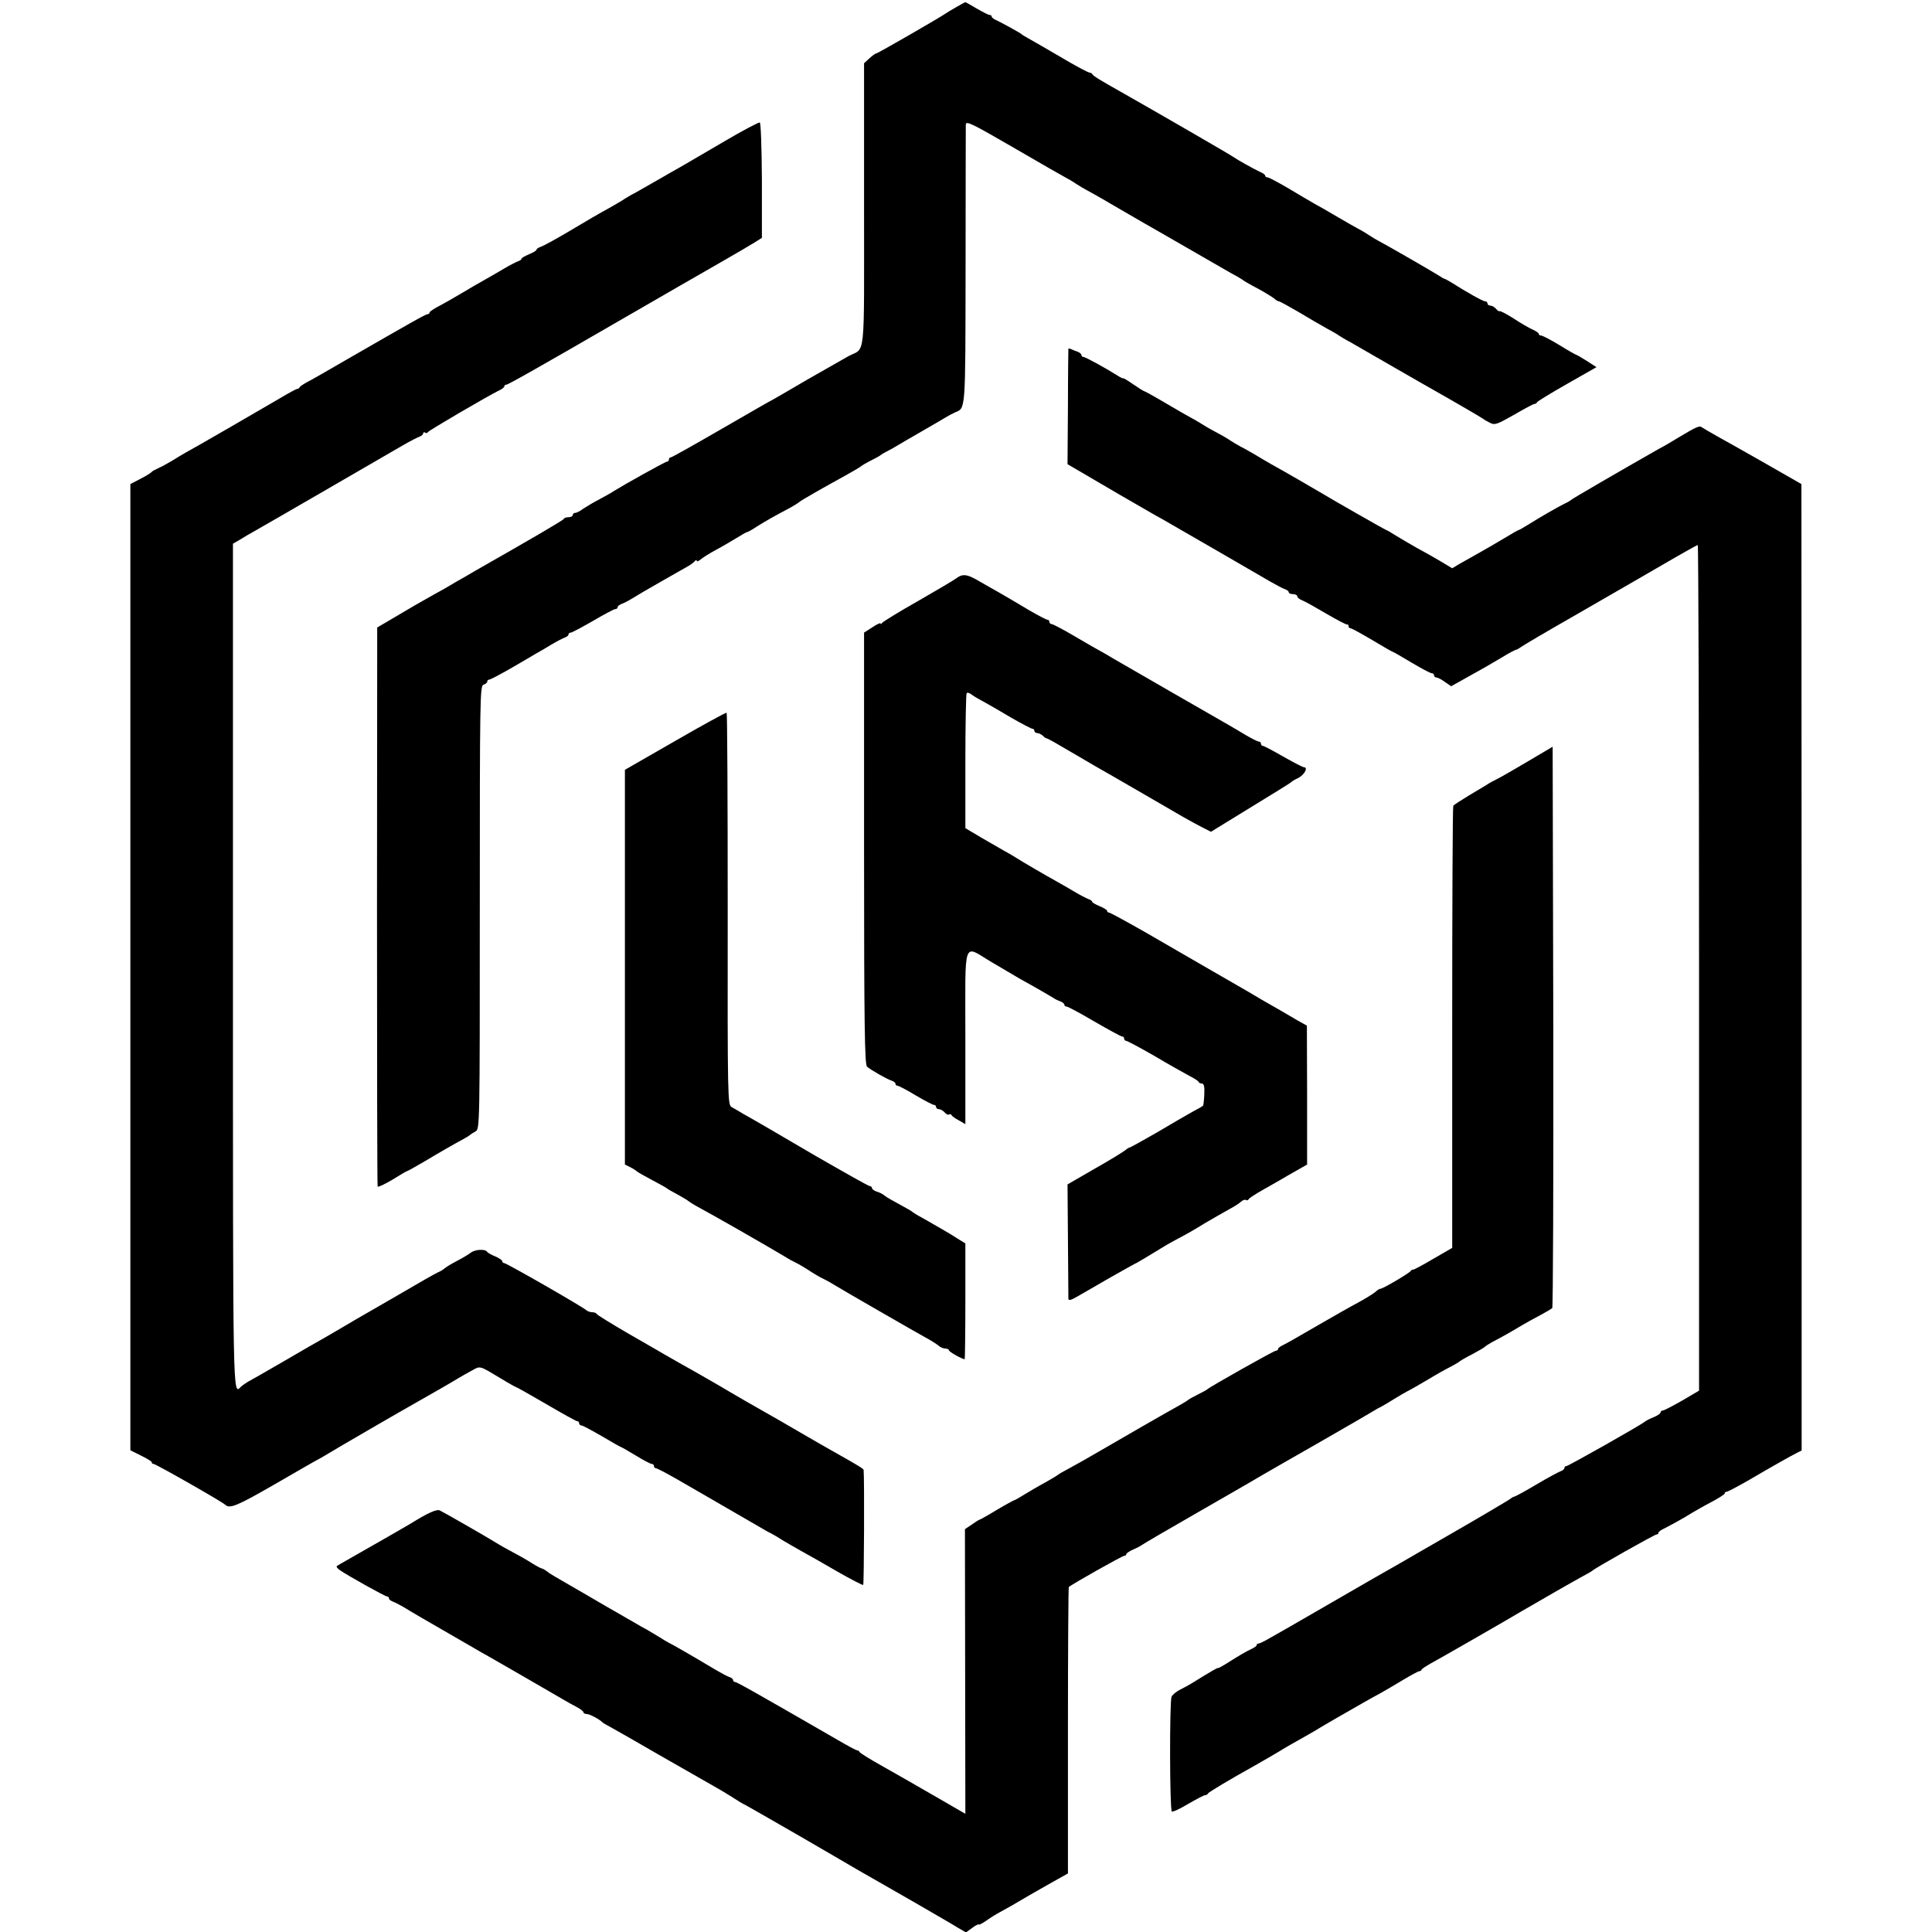
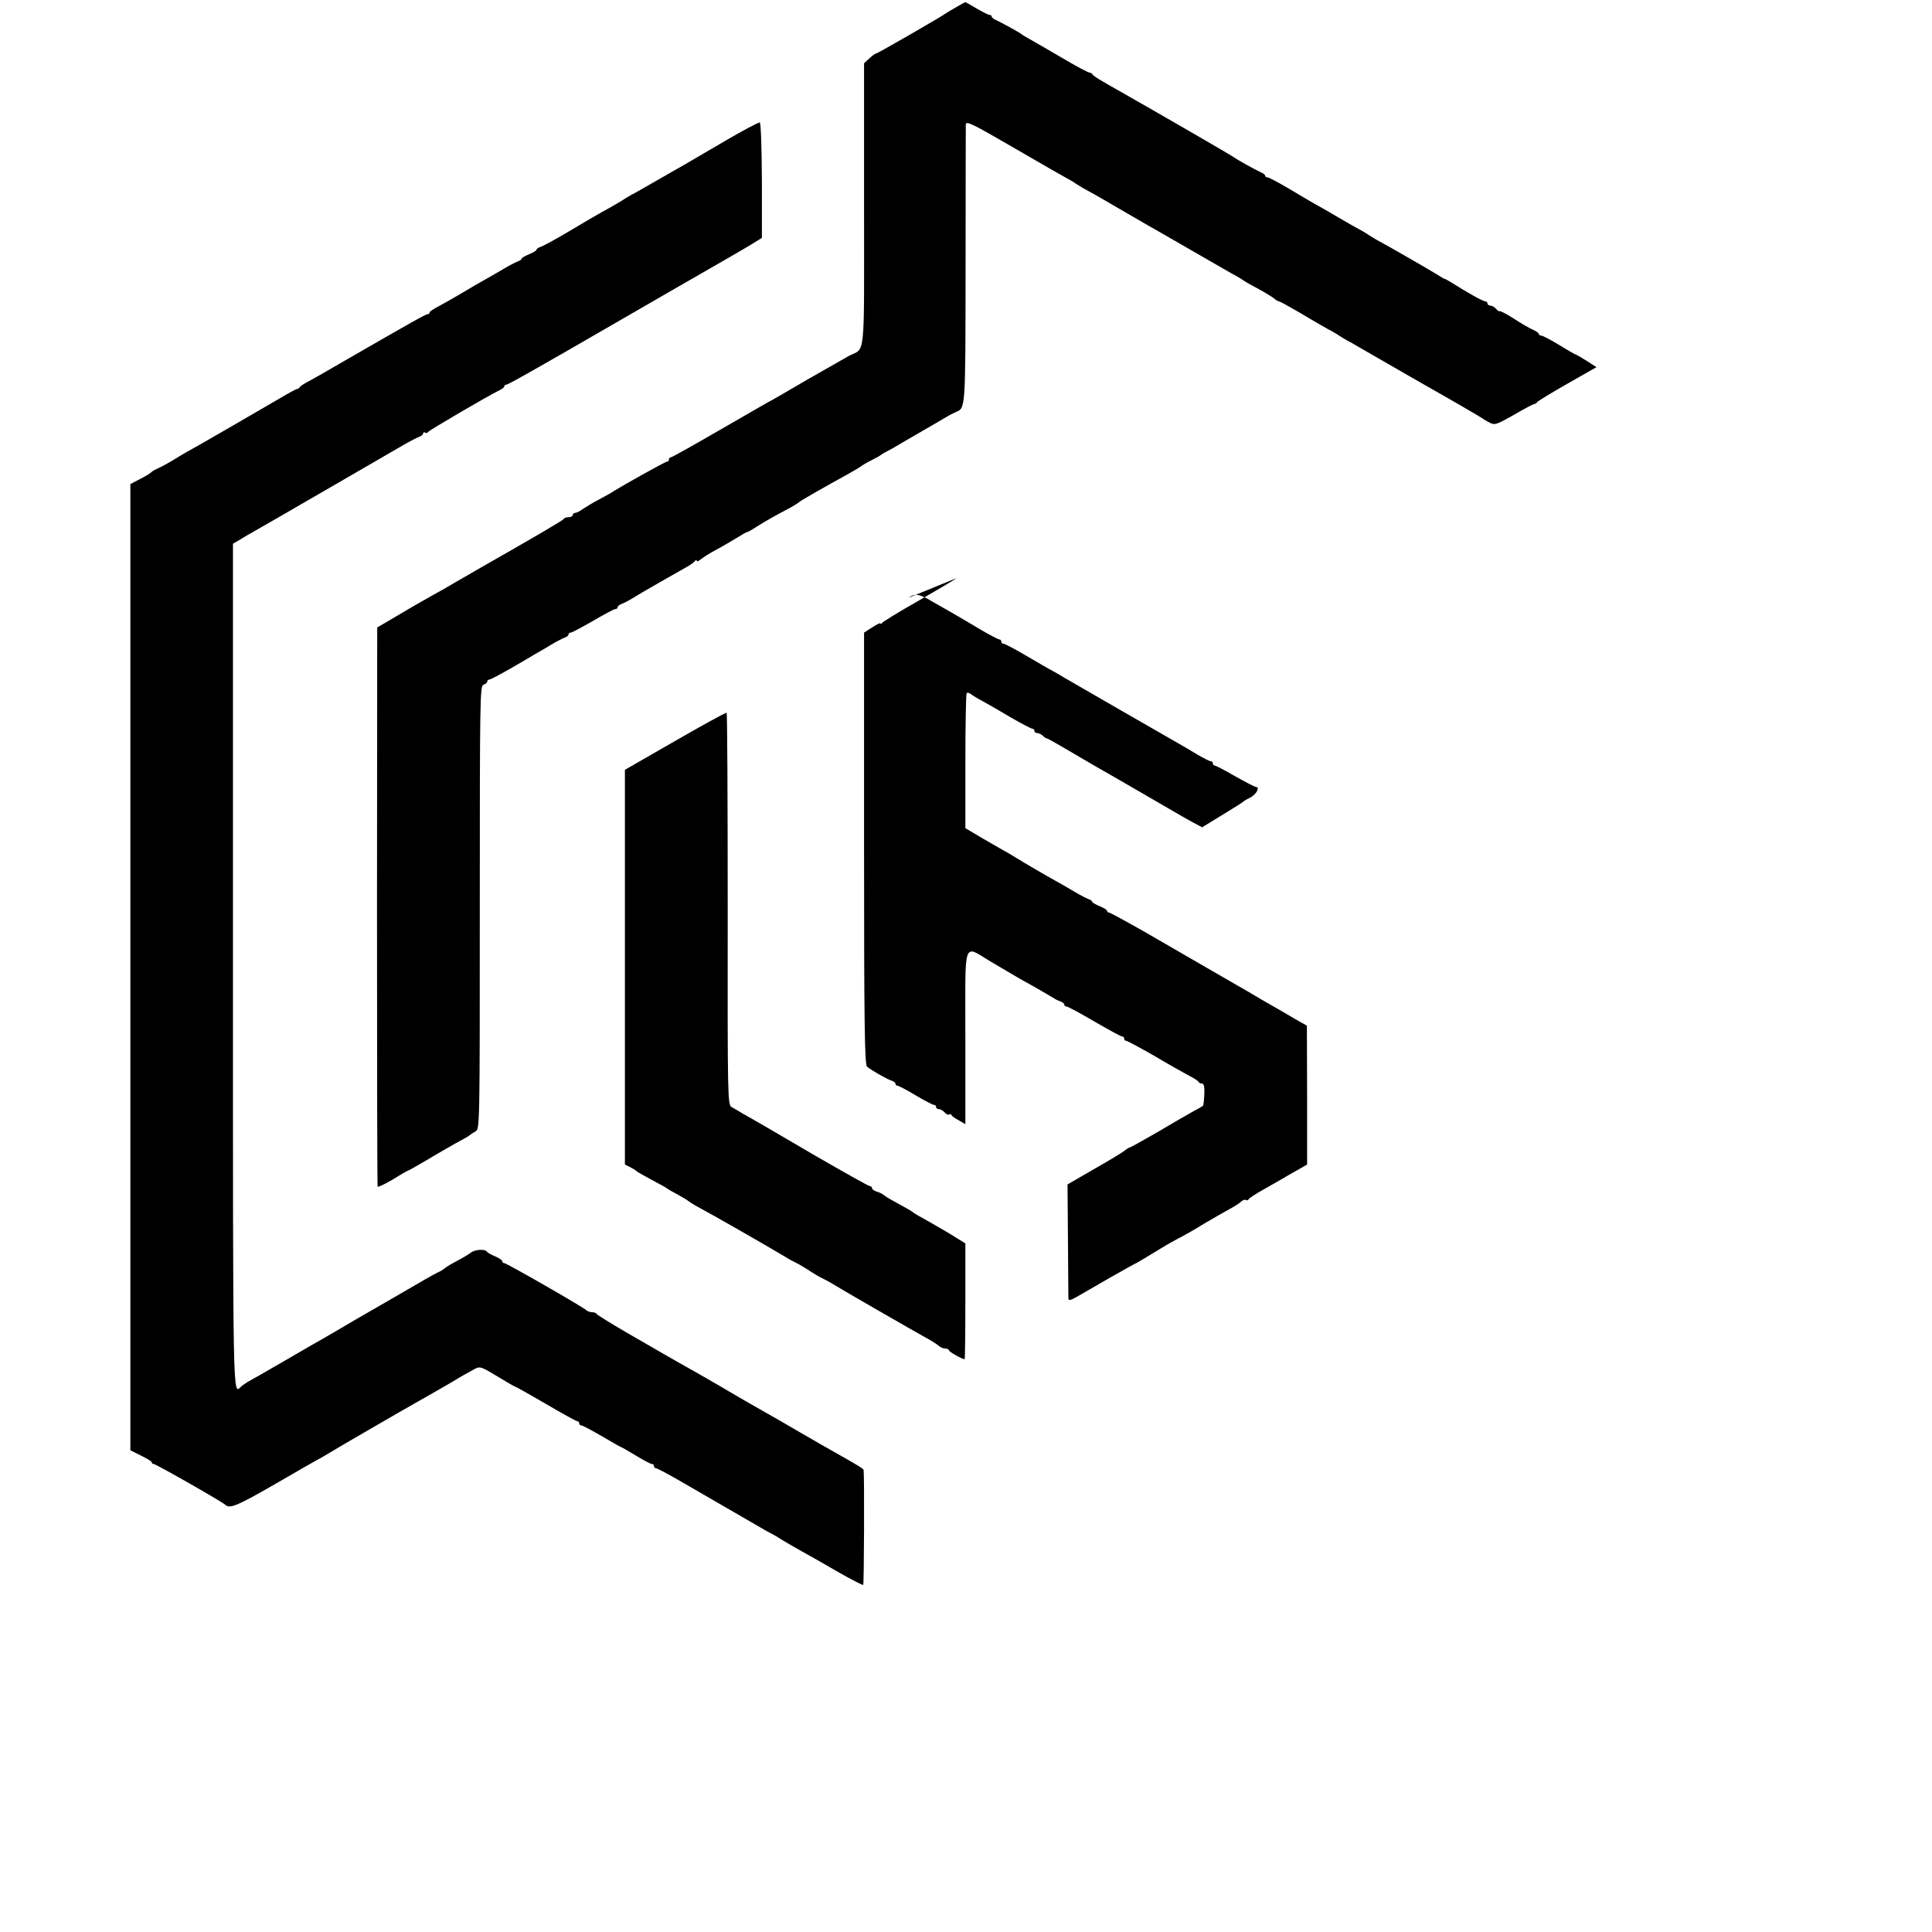
<svg xmlns="http://www.w3.org/2000/svg" version="1.0" width="904pt" height="904pt" viewBox="0 0 904 904" preserveAspectRatio="xMidYMid meet">
  <g transform="translate(0,904) scale(0.1,-0.1)" fill="#000000" stroke="none">
    <path d="M4475 9007 c-22 -12 -44 -26 -50 -30 -20 -15 -318 -187 -325 -187 -4 0 -18 -10 -32 -23 l-25 -23 0 -662 c0 -742 8 -666 -72 -708 -20 -11 -107 -61 -195 -111 -87 -51 -159 -93 -160 -93 -2 0 -108 -61 -236 -135 -128 -74 -236 -135 -241 -135 -5 0 -9 -4 -9 -10 0 -5 -4 -10 -9 -10 -8 0 -196 -105 -251 -139 -8 -6 -37 -22 -65 -37 -27 -14 -62 -35 -77 -45 -14 -11 -31 -19 -37 -19 -6 0 -11 -4 -11 -10 0 -5 -9 -10 -19 -10 -11 0 -21 -3 -23 -8 -2 -6 -146 -90 -413 -242 -16 -10 -57 -33 -90 -52 -33 -20 -80 -47 -105 -60 -66 -37 -106 -60 -190 -110 l-75 -44 -1 -1304 c0 -718 1 -1308 3 -1312 2 -4 33 11 69 32 35 22 66 40 68 40 3 0 40 21 83 46 70 42 131 77 188 108 11 6 22 13 25 16 3 3 14 10 25 16 20 11 20 22 20 1048 0 979 1 1037 17 1042 10 3 18 10 18 15 0 5 4 9 9 9 5 0 49 23 98 51 48 28 102 59 118 69 17 9 50 29 75 44 25 15 53 29 63 33 9 3 17 9 17 14 0 5 5 9 11 9 5 0 52 25 104 55 51 30 98 55 104 55 6 0 11 4 11 9 0 5 8 11 18 15 9 3 31 14 47 24 17 11 77 46 135 79 58 33 116 66 130 74 14 8 28 19 32 24 4 6 8 6 8 1 0 -5 8 -2 18 6 9 8 42 29 72 45 30 16 74 42 97 56 24 15 45 27 48 27 3 0 24 11 46 26 40 25 80 48 154 87 22 12 42 25 45 28 5 6 112 67 223 128 34 19 64 37 67 40 3 3 23 15 45 26 22 11 42 22 45 25 3 3 16 11 30 18 14 7 34 18 45 25 11 7 63 37 115 67 52 30 104 60 115 67 11 7 30 17 43 23 51 22 49 -6 50 680 0 355 1 655 1 667 1 19 27 6 229 -111 125 -73 234 -135 242 -139 8 -4 29 -16 45 -27 17 -11 37 -23 45 -27 8 -4 64 -35 123 -70 60 -35 127 -74 150 -87 23 -13 114 -65 202 -116 88 -51 180 -104 205 -118 25 -13 50 -28 55 -32 6 -5 37 -23 70 -40 33 -18 67 -39 76 -46 8 -8 19 -14 23 -14 4 0 46 -23 94 -51 48 -29 107 -63 132 -77 25 -13 50 -28 55 -32 6 -4 30 -19 55 -32 25 -14 101 -58 170 -98 69 -40 141 -81 160 -92 161 -91 286 -164 290 -168 3 -3 17 -11 31 -18 23 -12 32 -9 113 37 48 28 91 51 96 51 5 0 10 3 12 8 2 4 65 43 141 86 l137 78 -45 29 c-25 16 -48 29 -50 29 -2 0 -38 20 -78 45 -41 25 -80 45 -86 45 -6 0 -11 3 -11 8 0 4 -13 13 -29 20 -16 7 -56 30 -89 52 -33 21 -62 36 -65 34 -2 -2 -10 2 -17 11 -7 8 -19 15 -26 15 -8 0 -14 5 -14 10 0 6 -5 10 -11 10 -10 0 -87 43 -159 89 -14 8 -27 16 -30 16 -3 0 -16 8 -30 17 -33 21 -261 152 -280 161 -8 4 -28 16 -45 27 -16 11 -37 23 -45 27 -8 4 -51 28 -95 54 -44 26 -96 56 -115 66 -19 11 -74 43 -122 72 -48 28 -91 51 -97 51 -6 0 -11 3 -11 8 0 4 -10 12 -23 17 -32 15 -110 59 -122 68 -11 9 -373 218 -530 307 -100 56 -130 75 -133 82 -2 4 -8 8 -13 8 -6 0 -54 25 -107 56 -97 57 -139 81 -183 106 -13 7 -26 15 -29 18 -6 6 -86 50 -117 65 -13 5 -23 13 -23 18 0 4 -4 7 -10 7 -5 0 -32 14 -60 30 -28 17 -52 30 -53 30 -1 0 -20 -10 -42 -23z" />
    <path d="M3390 8379 c-85 -50 -173 -101 -195 -114 -22 -12 -79 -45 -126 -72 -48 -27 -93 -53 -100 -57 -8 -3 -27 -15 -44 -25 -16 -11 -46 -28 -65 -39 -65 -36 -105 -59 -207 -120 -56 -33 -111 -63 -123 -67 -11 -3 -20 -10 -20 -14 0 -4 -16 -13 -35 -21 -19 -8 -35 -17 -35 -21 0 -4 -8 -9 -17 -12 -10 -4 -38 -18 -63 -33 -25 -15 -65 -38 -90 -52 -25 -14 -72 -41 -105 -61 -33 -20 -81 -47 -107 -61 -27 -14 -48 -28 -48 -32 0 -5 -4 -8 -9 -8 -9 0 -83 -42 -366 -205 -93 -54 -183 -106 -200 -114 -16 -9 -31 -19 -33 -23 -2 -5 -7 -8 -12 -8 -4 0 -41 -20 -81 -44 -104 -61 -408 -237 -439 -253 -14 -8 -43 -25 -65 -39 -22 -13 -51 -29 -65 -35 -13 -6 -27 -13 -30 -17 -3 -4 -26 -19 -52 -32 l-48 -25 0 -2261 0 -2260 50 -25 c27 -13 50 -27 50 -31 0 -5 4 -8 9 -8 10 0 321 -177 335 -191 21 -20 56 -5 230 95 100 58 192 111 206 118 14 7 36 21 50 29 25 16 358 209 412 239 36 20 179 102 199 115 9 5 34 20 55 31 43 24 34 26 141 -38 34 -21 65 -38 67 -38 3 0 66 -36 142 -80 75 -44 140 -80 145 -80 5 0 9 -4 9 -10 0 -5 5 -10 11 -10 6 0 48 -23 95 -50 47 -28 86 -50 88 -50 2 0 34 -18 70 -40 36 -22 70 -40 76 -40 5 0 10 -4 10 -10 0 -5 4 -10 9 -10 5 0 49 -23 98 -51 48 -28 104 -60 123 -71 67 -39 265 -153 285 -165 11 -7 27 -15 35 -19 8 -4 32 -18 52 -31 21 -13 62 -36 90 -52 29 -16 104 -58 167 -95 63 -36 117 -64 120 -62 4 3 6 499 2 538 -1 6 -29 23 -141 86 -19 10 -89 51 -155 89 -66 39 -140 81 -165 95 -48 27 -145 83 -170 98 -24 15 -172 100 -230 132 -19 11 -51 29 -70 40 -19 11 -98 57 -175 101 -77 45 -142 85 -143 89 -2 4 -11 8 -21 8 -9 0 -21 4 -27 9 -15 15 -374 221 -385 221 -5 0 -9 4 -9 9 0 5 -15 14 -32 22 -18 7 -36 17 -39 22 -10 14 -57 11 -77 -5 -9 -7 -37 -24 -62 -37 -25 -13 -52 -29 -60 -36 -8 -7 -22 -15 -30 -18 -8 -4 -36 -19 -62 -34 -26 -15 -102 -59 -169 -98 -163 -94 -167 -96 -224 -130 -28 -16 -66 -39 -86 -50 -20 -11 -102 -58 -182 -105 -81 -47 -156 -90 -168 -96 -11 -7 -26 -17 -32 -23 -38 -38 -37 -85 -37 1967 l0 1978 33 19 c17 11 48 29 68 40 20 11 172 99 338 195 166 96 328 190 359 208 31 18 65 35 75 39 9 3 17 10 17 15 0 5 4 7 9 4 5 -4 11 -3 13 2 3 7 278 168 335 196 13 6 23 14 23 19 0 4 4 7 9 7 8 0 131 69 556 315 206 119 315 182 460 265 61 35 126 73 145 85 l35 22 0 268 c-1 162 -5 270 -10 272 -6 1 -80 -38 -165 -88z" />
-     <path d="M4999 7408 c0 -1 -2 -124 -2 -271 l-2 -269 60 -35 c67 -40 294 -172 349 -203 20 -11 51 -28 69 -39 46 -26 412 -238 472 -273 28 -16 58 -32 68 -35 9 -3 17 -9 17 -14 0 -5 9 -9 20 -9 11 0 20 -5 20 -10 0 -6 10 -14 23 -19 13 -5 63 -33 112 -62 50 -29 93 -52 98 -51 4 1 7 -2 7 -8 0 -5 4 -10 10 -10 5 0 50 -25 101 -55 50 -30 93 -55 96 -55 2 0 41 -22 87 -50 46 -27 88 -50 95 -50 6 0 11 -4 11 -10 0 -5 5 -10 11 -10 6 0 24 -9 40 -21 l29 -20 52 29 c96 53 132 74 189 108 31 19 60 34 63 34 4 0 12 5 19 10 7 6 122 74 257 151 135 78 318 183 407 235 89 52 164 94 167 94 3 0 6 -890 6 -1979 l0 -1978 -80 -47 c-44 -25 -84 -46 -90 -46 -5 0 -10 -4 -10 -9 0 -5 -15 -15 -32 -22 -18 -7 -37 -17 -43 -22 -19 -16 -357 -207 -366 -207 -5 0 -9 -4 -9 -9 0 -5 -8 -12 -18 -15 -10 -4 -61 -31 -113 -62 -52 -31 -98 -56 -104 -57 -5 -1 -12 -5 -15 -8 -4 -5 -178 -107 -300 -177 -19 -11 -75 -43 -125 -72 -49 -29 -108 -62 -130 -75 -22 -12 -128 -73 -235 -135 -107 -62 -215 -124 -239 -138 -25 -14 -67 -38 -93 -53 -27 -16 -53 -29 -58 -29 -6 0 -10 -3 -10 -8 0 -4 -13 -13 -29 -20 -16 -7 -57 -31 -90 -52 -34 -22 -61 -37 -61 -35 0 4 -28 -12 -125 -72 -11 -7 -35 -20 -53 -29 -18 -9 -36 -24 -40 -33 -10 -20 -9 -528 1 -537 3 -4 38 12 76 35 38 22 74 41 79 41 6 0 12 3 14 8 3 6 101 65 218 130 49 28 105 60 135 79 11 7 45 26 75 43 30 17 62 35 70 40 8 5 53 32 100 59 124 71 160 92 205 116 22 12 71 41 109 64 37 22 72 41 76 41 5 0 10 3 12 8 2 4 19 15 38 26 29 15 377 215 430 247 68 40 253 146 285 163 22 12 42 23 45 26 10 11 292 170 301 170 5 0 9 3 9 8 0 4 10 12 23 18 30 15 96 51 132 74 17 10 58 34 93 52 34 18 62 36 62 40 0 5 4 8 9 8 5 0 49 23 98 51 116 68 203 117 231 131 l22 11 0 2261 -1 2261 -166 95 c-91 52 -194 110 -227 128 -34 19 -66 38 -72 42 -11 10 -25 4 -110 -47 -27 -17 -70 -42 -95 -55 -188 -107 -405 -233 -409 -238 -3 -3 -16 -11 -30 -17 -32 -16 -114 -63 -168 -97 -23 -14 -43 -26 -46 -26 -2 0 -34 -18 -70 -40 -37 -22 -90 -53 -119 -69 -28 -16 -68 -38 -87 -49 l-35 -21 -55 33 c-30 18 -80 46 -110 62 -30 17 -74 43 -97 57 -24 15 -44 27 -47 27 -3 0 -257 145 -296 169 -16 10 -180 105 -240 138 -19 11 -57 33 -85 50 -27 16 -57 32 -65 36 -8 4 -28 16 -45 27 -16 11 -43 26 -60 35 -16 8 -48 26 -70 40 -22 14 -47 28 -55 32 -8 4 -59 33 -113 65 -54 32 -101 58 -104 58 -2 0 -25 14 -51 32 -26 18 -47 31 -47 28 0 -2 -11 3 -25 12 -62 39 -152 88 -161 88 -5 0 -9 4 -9 9 0 5 -8 11 -17 15 -10 3 -24 9 -30 12 -7 3 -13 4 -14 2z" />
-     <path d="M4476 6335 c-10 -8 -91 -56 -180 -107 -89 -50 -164 -97 -168 -102 -4 -6 -8 -8 -8 -3 0 4 -17 -4 -38 -18 l-39 -25 0 -1010 c0 -835 3 -1012 14 -1021 18 -16 94 -59 116 -66 9 -3 17 -9 17 -14 0 -5 4 -9 9 -9 5 0 44 -20 85 -45 42 -25 81 -45 86 -45 6 0 10 -4 10 -10 0 -5 6 -10 14 -10 7 0 19 -7 26 -15 7 -8 16 -13 20 -10 5 3 10 2 12 -2 1 -5 17 -16 34 -25 l31 -18 0 408 c0 471 -14 431 123 350 47 -28 105 -62 129 -76 92 -51 146 -83 161 -92 8 -6 23 -13 33 -16 9 -4 17 -10 17 -15 0 -5 5 -9 11 -9 6 0 64 -31 130 -70 66 -38 124 -70 130 -70 5 0 9 -4 9 -10 0 -5 4 -10 9 -10 5 0 65 -32 133 -71 67 -40 141 -81 163 -93 22 -11 42 -24 43 -28 2 -5 9 -8 16 -8 9 0 13 -15 11 -50 -1 -28 -4 -52 -6 -54 -2 -2 -24 -15 -49 -28 -25 -14 -100 -57 -167 -97 -68 -39 -125 -71 -129 -71 -3 0 -12 -6 -19 -12 -8 -7 -71 -46 -142 -86 l-128 -74 2 -261 c1 -144 2 -268 2 -274 1 -9 11 -7 34 6 17 10 88 50 156 90 69 39 126 71 128 71 1 0 26 15 56 33 85 52 90 55 142 83 28 14 82 45 120 69 39 23 90 52 115 66 25 13 51 30 58 37 8 7 17 10 22 7 5 -3 10 -1 12 3 1 5 34 26 73 48 38 21 77 44 86 49 10 6 39 23 66 38 l49 28 0 325 -1 325 -45 25 c-25 15 -58 34 -75 44 -52 29 -139 80 -155 90 -8 5 -85 49 -170 98 -85 49 -226 131 -313 181 -88 50 -163 91 -168 91 -5 0 -9 4 -9 8 0 5 -16 14 -35 22 -19 8 -35 17 -35 21 0 4 -8 9 -17 12 -10 4 -38 18 -63 33 -25 15 -65 38 -90 52 -47 26 -147 84 -190 111 -14 9 -38 23 -55 32 -16 9 -63 36 -104 60 l-74 44 0 313 c0 172 3 315 6 319 4 3 12 1 19 -4 7 -6 33 -22 58 -35 25 -14 85 -48 133 -77 49 -28 93 -51 98 -51 5 0 9 -4 9 -10 0 -5 6 -10 13 -10 7 0 19 -6 26 -12 6 -7 15 -13 19 -13 4 0 50 -26 102 -57 52 -30 111 -65 130 -76 40 -22 329 -190 405 -234 28 -16 68 -38 90 -49 l41 -21 184 113 c102 62 187 115 190 118 3 4 18 13 35 21 29 15 47 50 26 50 -5 0 -49 23 -97 50 -48 28 -91 50 -95 50 -5 0 -9 5 -9 10 0 6 -4 10 -10 10 -5 0 -33 14 -62 31 -29 18 -66 39 -83 49 -55 31 -499 287 -535 308 -19 12 -46 27 -60 35 -14 7 -69 39 -122 70 -54 32 -102 57 -108 57 -5 0 -10 5 -10 10 0 6 -4 10 -9 10 -5 0 -45 21 -88 46 -43 26 -93 55 -110 65 -18 11 -49 28 -68 39 -19 11 -51 29 -70 40 -42 23 -63 25 -89 5z" />
+     <path d="M4476 6335 c-10 -8 -91 -56 -180 -107 -89 -50 -164 -97 -168 -102 -4 -6 -8 -8 -8 -3 0 4 -17 -4 -38 -18 l-39 -25 0 -1010 c0 -835 3 -1012 14 -1021 18 -16 94 -59 116 -66 9 -3 17 -9 17 -14 0 -5 4 -9 9 -9 5 0 44 -20 85 -45 42 -25 81 -45 86 -45 6 0 10 -4 10 -10 0 -5 6 -10 14 -10 7 0 19 -7 26 -15 7 -8 16 -13 20 -10 5 3 10 2 12 -2 1 -5 17 -16 34 -25 l31 -18 0 408 c0 471 -14 431 123 350 47 -28 105 -62 129 -76 92 -51 146 -83 161 -92 8 -6 23 -13 33 -16 9 -4 17 -10 17 -15 0 -5 5 -9 11 -9 6 0 64 -31 130 -70 66 -38 124 -70 130 -70 5 0 9 -4 9 -10 0 -5 4 -10 9 -10 5 0 65 -32 133 -71 67 -40 141 -81 163 -93 22 -11 42 -24 43 -28 2 -5 9 -8 16 -8 9 0 13 -15 11 -50 -1 -28 -4 -52 -6 -54 -2 -2 -24 -15 -49 -28 -25 -14 -100 -57 -167 -97 -68 -39 -125 -71 -129 -71 -3 0 -12 -6 -19 -12 -8 -7 -71 -46 -142 -86 l-128 -74 2 -261 c1 -144 2 -268 2 -274 1 -9 11 -7 34 6 17 10 88 50 156 90 69 39 126 71 128 71 1 0 26 15 56 33 85 52 90 55 142 83 28 14 82 45 120 69 39 23 90 52 115 66 25 13 51 30 58 37 8 7 17 10 22 7 5 -3 10 -1 12 3 1 5 34 26 73 48 38 21 77 44 86 49 10 6 39 23 66 38 l49 28 0 325 -1 325 -45 25 c-25 15 -58 34 -75 44 -52 29 -139 80 -155 90 -8 5 -85 49 -170 98 -85 49 -226 131 -313 181 -88 50 -163 91 -168 91 -5 0 -9 4 -9 8 0 5 -16 14 -35 22 -19 8 -35 17 -35 21 0 4 -8 9 -17 12 -10 4 -38 18 -63 33 -25 15 -65 38 -90 52 -47 26 -147 84 -190 111 -14 9 -38 23 -55 32 -16 9 -63 36 -104 60 l-74 44 0 313 c0 172 3 315 6 319 4 3 12 1 19 -4 7 -6 33 -22 58 -35 25 -14 85 -48 133 -77 49 -28 93 -51 98 -51 5 0 9 -4 9 -10 0 -5 6 -10 13 -10 7 0 19 -6 26 -12 6 -7 15 -13 19 -13 4 0 50 -26 102 -57 52 -30 111 -65 130 -76 40 -22 329 -190 405 -234 28 -16 68 -38 90 -49 c102 62 187 115 190 118 3 4 18 13 35 21 29 15 47 50 26 50 -5 0 -49 23 -97 50 -48 28 -91 50 -95 50 -5 0 -9 5 -9 10 0 6 -4 10 -10 10 -5 0 -33 14 -62 31 -29 18 -66 39 -83 49 -55 31 -499 287 -535 308 -19 12 -46 27 -60 35 -14 7 -69 39 -122 70 -54 32 -102 57 -108 57 -5 0 -10 5 -10 10 0 6 -4 10 -9 10 -5 0 -45 21 -88 46 -43 26 -93 55 -110 65 -18 11 -49 28 -68 39 -19 11 -51 29 -70 40 -42 23 -63 25 -89 5z" />
    <path d="M3159 5573 l-235 -135 0 -923 0 -924 26 -13 c14 -7 27 -16 30 -19 3 -3 34 -21 70 -40 36 -19 67 -36 70 -39 3 -3 25 -16 50 -29 25 -14 47 -27 50 -30 3 -3 23 -16 45 -28 66 -35 328 -185 406 -232 19 -12 43 -25 54 -30 11 -5 36 -20 55 -32 19 -13 49 -31 65 -39 17 -8 46 -24 65 -36 46 -28 362 -210 420 -242 25 -13 52 -31 61 -38 8 -8 23 -14 32 -14 9 0 17 -4 17 -8 0 -7 62 -42 74 -42 1 0 3 122 3 271 l0 271 -39 24 c-40 26 -78 47 -158 93 -25 13 -47 27 -50 30 -3 3 -30 19 -60 35 -30 16 -62 34 -70 41 -8 7 -25 16 -37 19 -13 4 -23 12 -23 17 0 5 -5 9 -10 9 -6 0 -119 64 -253 141 -234 137 -268 157 -341 198 -18 11 -42 25 -53 31 -18 12 -19 35 -18 927 0 503 -2 916 -5 918 -3 2 -111 -57 -241 -132z" />
-     <path d="M7150 5478 c-63 -37 -128 -75 -145 -83 -16 -8 -37 -19 -45 -25 -8 -5 -46 -28 -85 -51 -38 -23 -72 -45 -75 -49 -3 -5 -5 -472 -5 -1038 l0 -1031 -90 -52 c-49 -29 -92 -52 -94 -50 -2 1 -7 -1 -10 -6 -8 -11 -130 -83 -141 -83 -5 0 -15 -6 -22 -13 -7 -7 -42 -29 -78 -49 -36 -19 -126 -70 -200 -113 -74 -43 -145 -84 -157 -89 -13 -6 -23 -14 -23 -18 0 -5 -4 -8 -10 -8 -9 0 -309 -169 -320 -180 -3 -3 -23 -14 -45 -25 -22 -11 -42 -22 -45 -25 -3 -3 -18 -12 -35 -22 -67 -37 -286 -163 -380 -218 -55 -32 -120 -69 -145 -82 -25 -13 -47 -26 -50 -29 -3 -3 -30 -19 -60 -36 -30 -16 -74 -42 -97 -56 -24 -15 -45 -27 -48 -27 -2 0 -39 -20 -81 -45 -41 -25 -77 -45 -79 -45 -2 0 -19 -10 -37 -23 l-33 -22 1 -666 1 -666 -121 70 c-165 95 -168 97 -276 158 -52 29 -96 57 -98 61 -2 5 -7 8 -11 8 -5 0 -46 22 -92 49 -388 224 -472 271 -480 271 -5 0 -9 4 -9 9 0 5 -8 11 -17 14 -10 3 -39 19 -65 34 -107 64 -204 120 -218 126 -8 4 -28 16 -45 27 -16 10 -41 25 -55 33 -14 7 -42 23 -62 35 -21 12 -53 30 -71 41 -18 10 -86 49 -152 88 -66 38 -131 76 -145 84 -14 8 -32 19 -40 26 -8 6 -19 13 -25 14 -5 1 -26 12 -45 24 -20 13 -58 35 -85 49 -28 15 -57 31 -65 36 -56 35 -269 157 -283 163 -16 6 -60 -15 -137 -63 -13 -8 -166 -96 -300 -172 -19 -11 -39 -22 -43 -25 -5 -3 1 -11 12 -19 35 -25 213 -124 222 -124 5 0 9 -4 9 -9 0 -5 8 -11 18 -15 9 -3 32 -15 51 -26 29 -18 83 -50 328 -191 18 -11 50 -29 70 -40 36 -20 286 -165 348 -201 17 -10 45 -26 63 -35 17 -9 32 -20 32 -25 0 -4 7 -8 15 -8 14 0 61 -25 75 -40 3 -3 23 -14 45 -26 22 -12 127 -72 234 -134 107 -61 215 -123 240 -137 25 -14 57 -33 71 -42 52 -33 65 -41 80 -48 8 -4 123 -70 255 -146 132 -77 255 -148 273 -159 73 -42 104 -59 262 -150 91 -53 182 -105 202 -118 l38 -22 30 22 c16 12 30 18 30 15 0 -3 14 4 32 16 18 13 48 32 67 42 39 21 58 32 136 78 28 16 80 46 116 66 l66 37 0 668 c0 367 2 670 4 672 12 12 250 146 259 146 5 0 10 3 10 8 0 4 15 14 33 22 17 7 37 18 42 22 6 5 116 69 245 143 129 74 242 139 250 144 12 8 250 145 349 201 54 31 217 125 236 137 11 7 29 17 40 22 11 6 38 22 60 36 22 14 49 29 60 35 11 5 54 30 95 54 41 25 91 53 110 62 19 10 37 21 40 24 3 3 30 19 60 34 30 16 57 32 60 36 3 3 19 13 35 22 30 15 82 44 140 79 17 10 53 30 80 44 28 15 53 30 58 34 4 4 6 597 5 1317 l-3 1310 -115 -68z" />
  </g>
</svg>